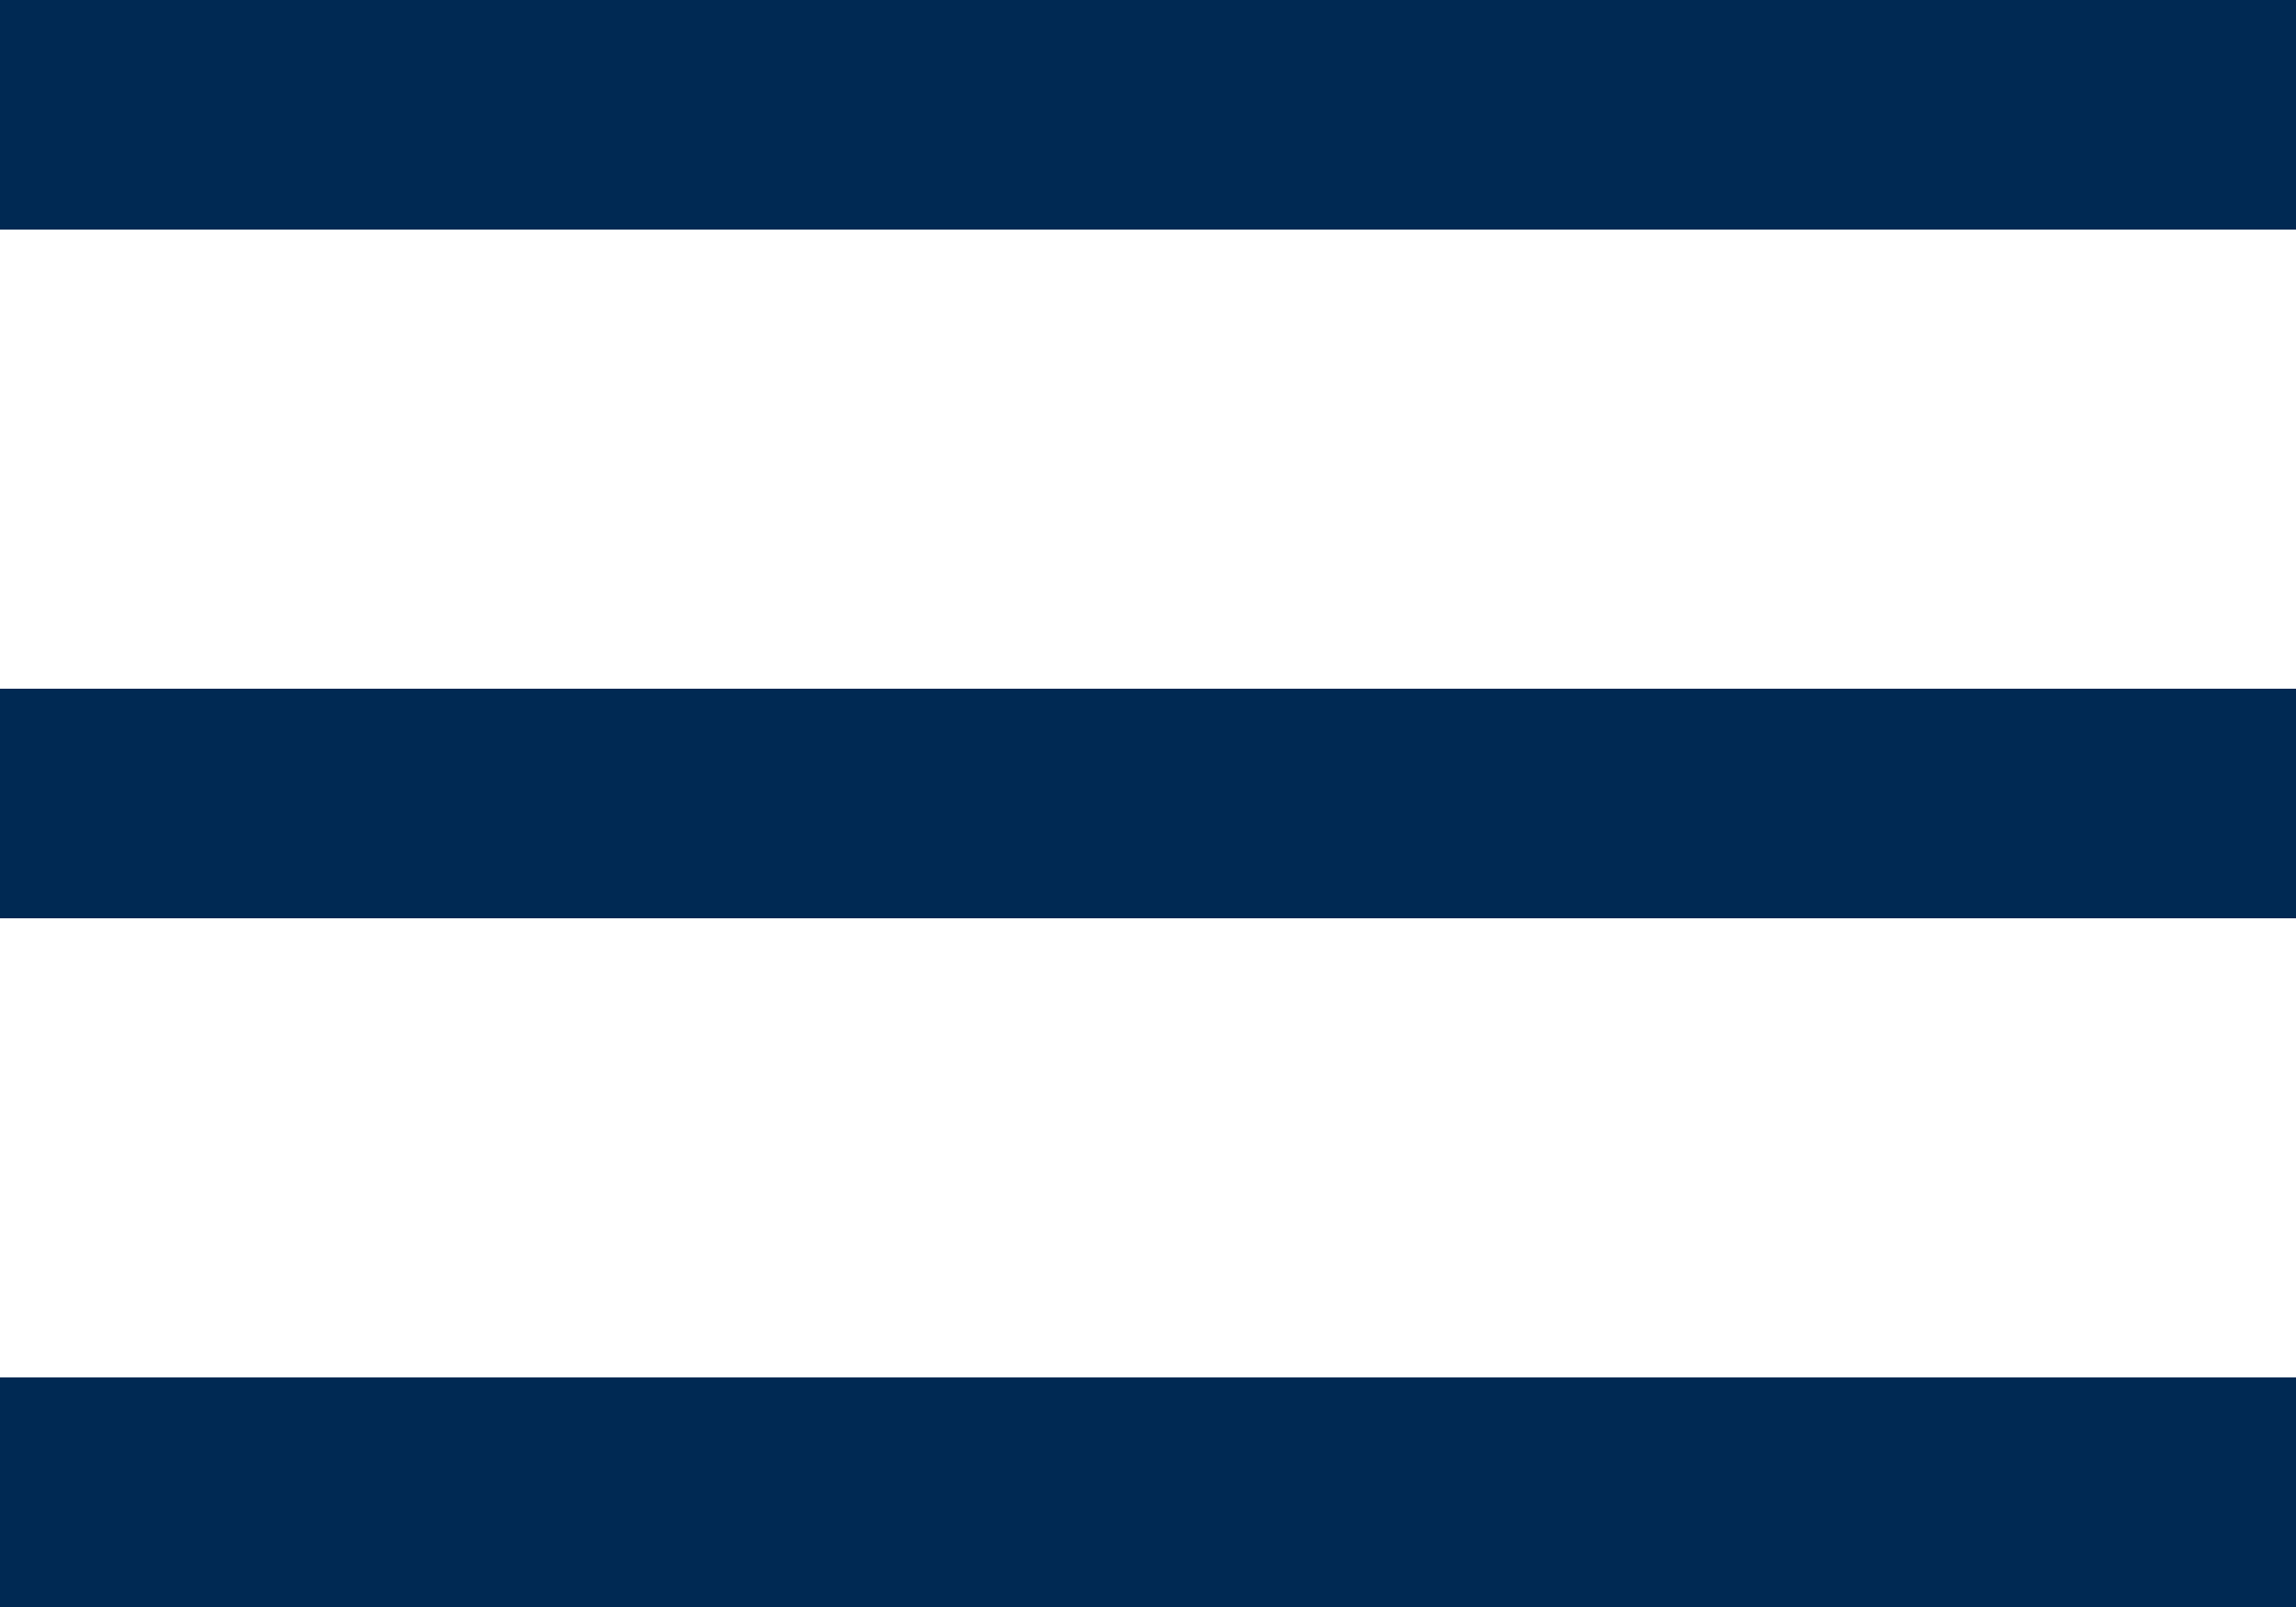
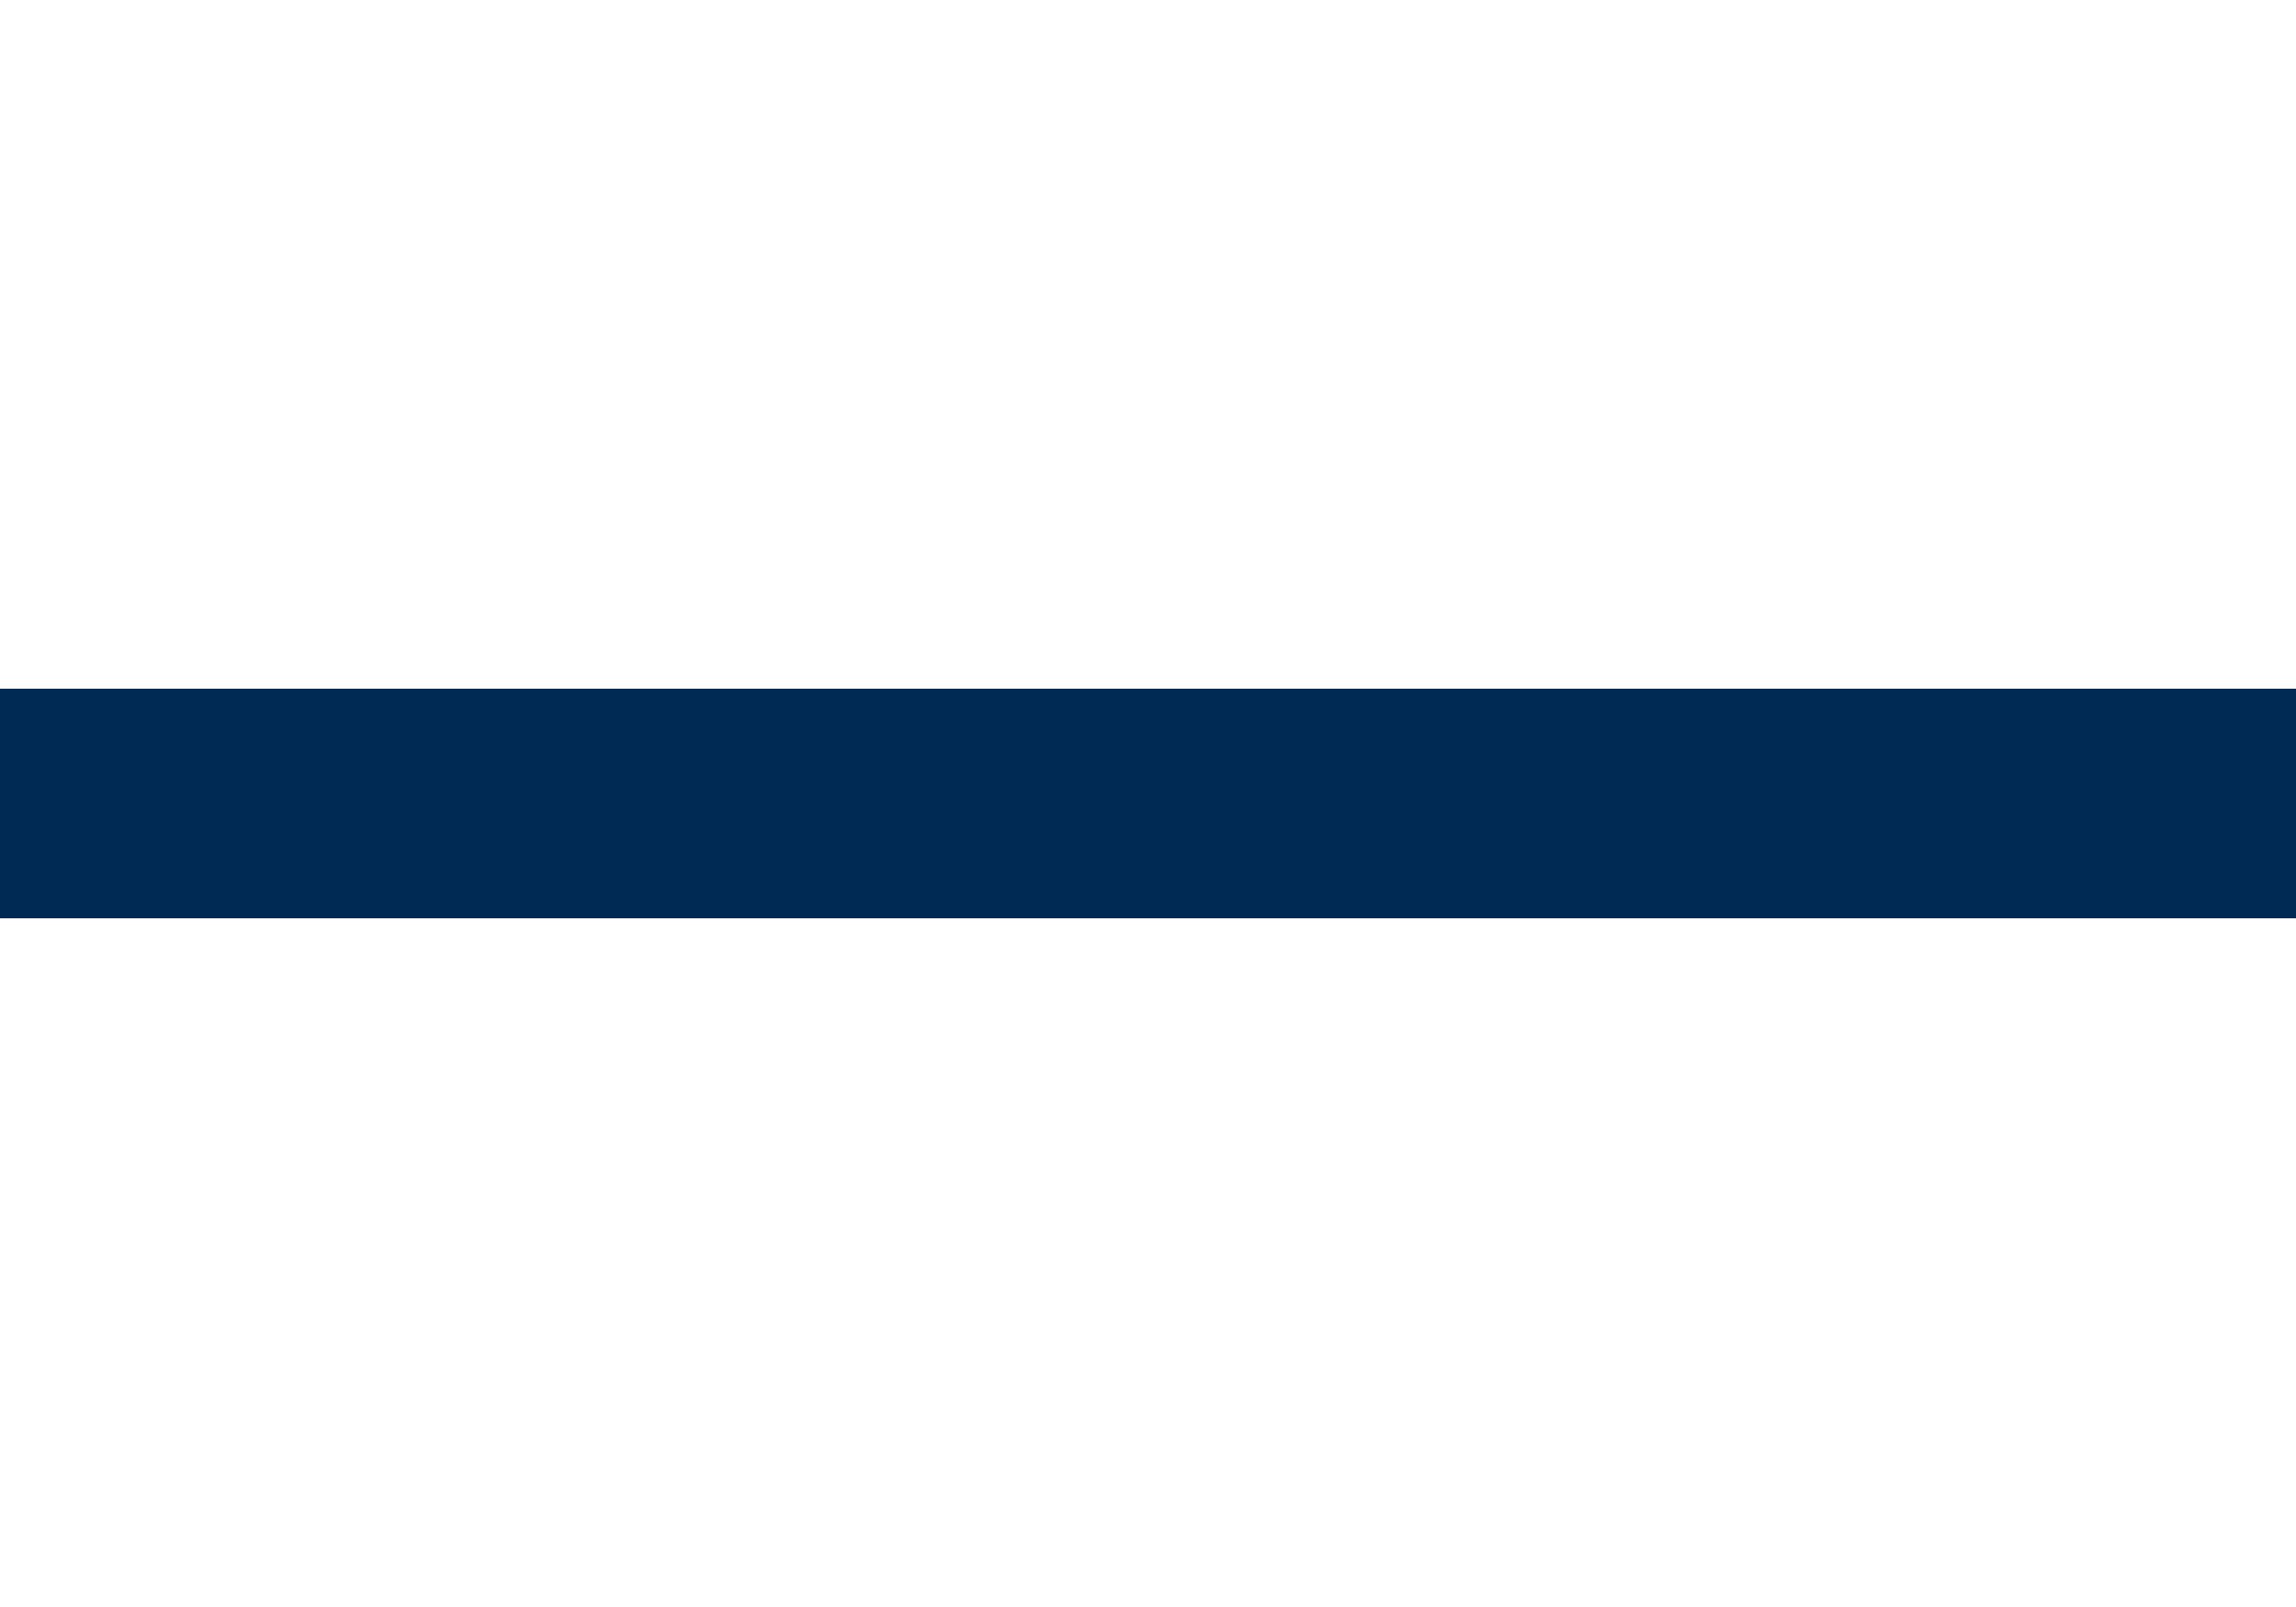
<svg xmlns="http://www.w3.org/2000/svg" width="20" height="14" viewBox="0 0 20 14" fill="none">
-   <rect width="20" height="2" fill="#002953" />
  <rect y="6" width="20" height="2" fill="#002953" />
-   <rect y="12" width="20" height="2" fill="#002953" />
</svg>